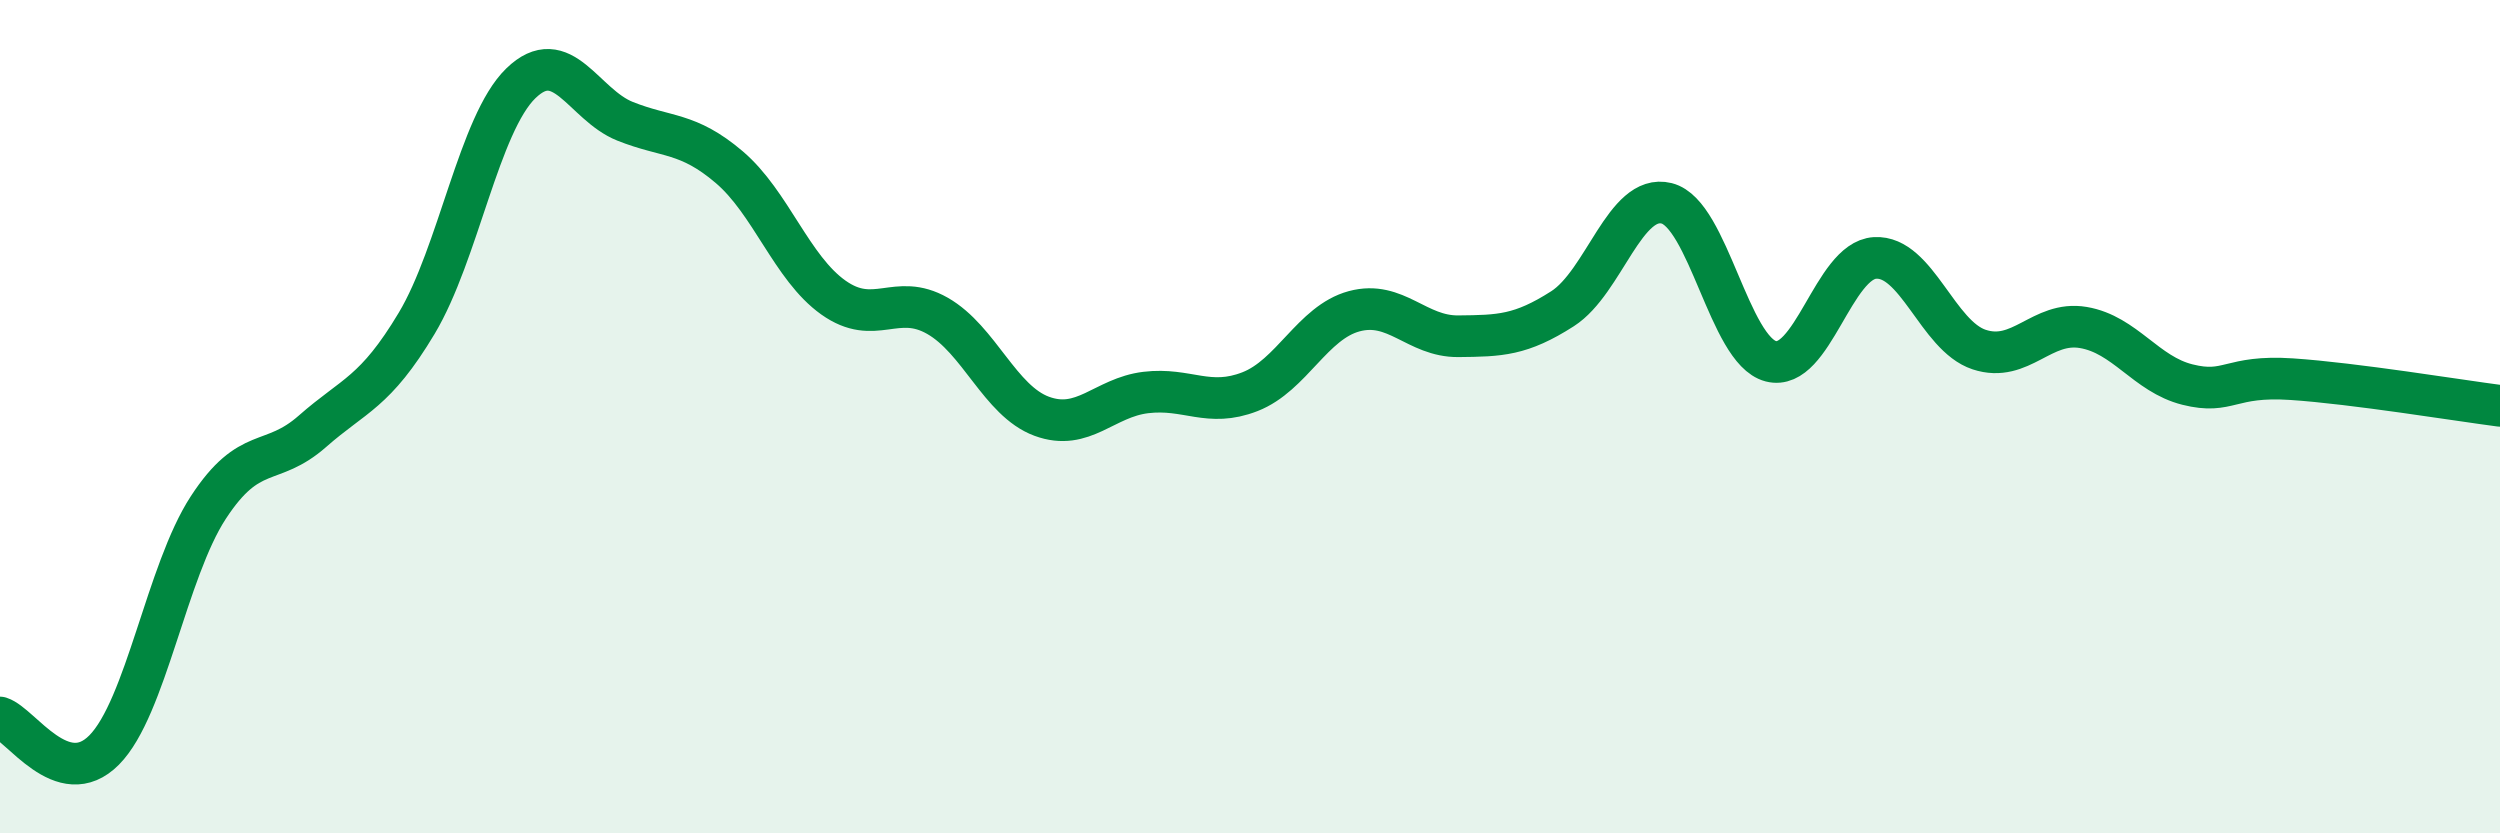
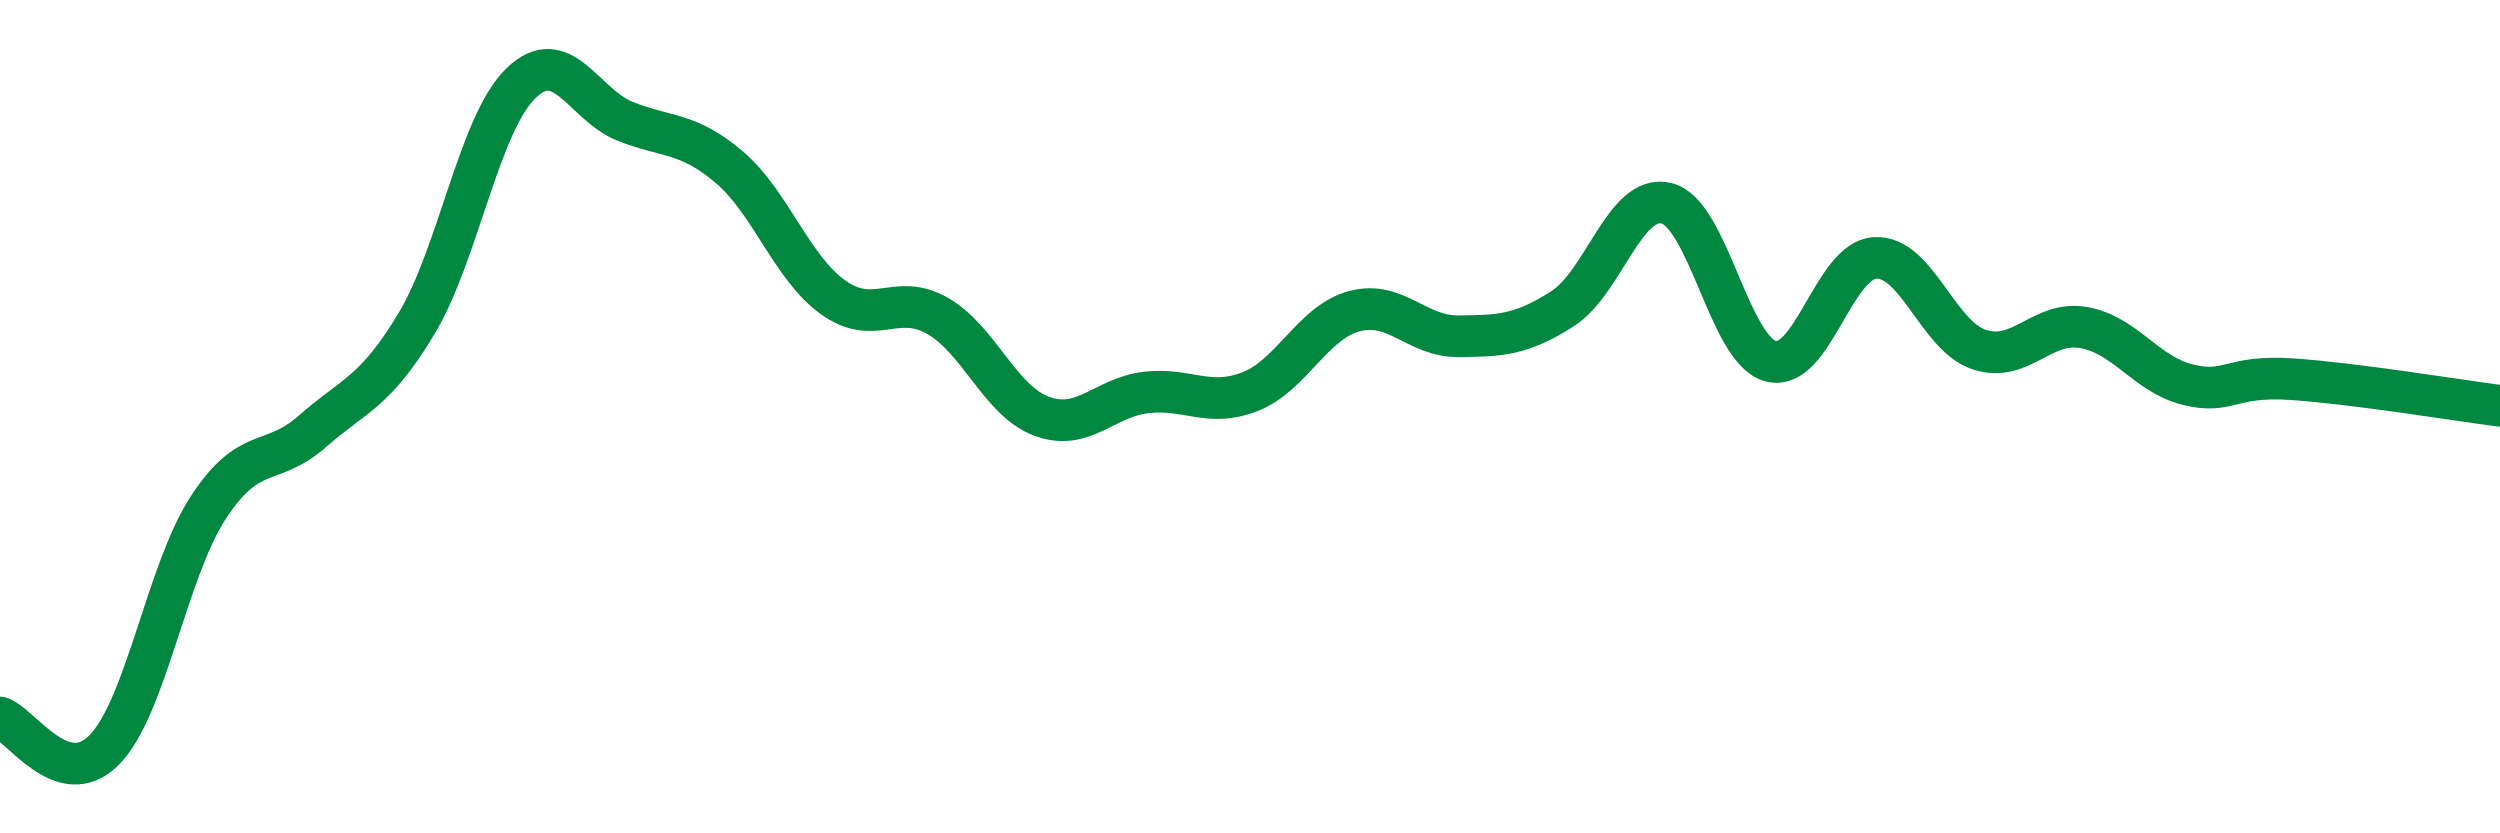
<svg xmlns="http://www.w3.org/2000/svg" width="60" height="20" viewBox="0 0 60 20">
-   <path d="M 0,17.22 C 0.5,17.38 1.5,19.01 2.5,18 C 3.5,16.99 4,13.71 5,12.18 C 6,10.65 6.5,11.23 7.5,10.35 C 8.5,9.47 9,9.43 10,7.76 C 11,6.09 11.5,2.97 12.5,2 C 13.5,1.03 14,2.51 15,2.91 C 16,3.31 16.5,3.16 17.5,4.01 C 18.5,4.86 19,6.43 20,7.14 C 21,7.85 21.5,7.01 22.5,7.58 C 23.5,8.15 24,9.62 25,9.99 C 26,10.36 26.5,9.54 27.5,9.42 C 28.5,9.3 29,9.79 30,9.4 C 31,9.01 31.5,7.74 32.5,7.47 C 33.5,7.2 34,8.08 35,8.07 C 36,8.06 36.5,8.05 37.5,7.41 C 38.5,6.77 39,4.63 40,4.88 C 41,5.13 41.5,8.41 42.5,8.67 C 43.5,8.93 44,6.25 45,6.19 C 46,6.13 46.5,8.06 47.5,8.39 C 48.5,8.72 49,7.69 50,7.86 C 51,8.03 51.5,8.98 52.5,9.23 C 53.5,9.48 53.5,9 55,9.1 C 56.5,9.2 59,9.61 60,9.74L60 20L0 20Z" fill="#008740" opacity="0.1" stroke-linecap="round" stroke-linejoin="round" />
  <path d="M 0,17.22 C 0.5,17.38 1.5,19.01 2.5,18 C 3.5,16.99 4,13.71 5,12.18 C 6,10.65 6.5,11.23 7.5,10.35 C 8.5,9.47 9,9.43 10,7.76 C 11,6.09 11.5,2.97 12.5,2 C 13.5,1.03 14,2.51 15,2.91 C 16,3.31 16.5,3.16 17.5,4.01 C 18.5,4.86 19,6.43 20,7.14 C 21,7.85 21.5,7.01 22.5,7.58 C 23.5,8.15 24,9.62 25,9.99 C 26,10.36 26.5,9.54 27.5,9.42 C 28.5,9.3 29,9.79 30,9.4 C 31,9.01 31.5,7.74 32.5,7.47 C 33.5,7.2 34,8.08 35,8.07 C 36,8.06 36.5,8.05 37.5,7.41 C 38.5,6.77 39,4.63 40,4.88 C 41,5.13 41.5,8.41 42.5,8.67 C 43.5,8.93 44,6.25 45,6.19 C 46,6.13 46.5,8.06 47.5,8.39 C 48.5,8.72 49,7.69 50,7.86 C 51,8.03 51.5,8.98 52.5,9.23 C 53.5,9.48 53.5,9 55,9.1 C 56.5,9.2 59,9.61 60,9.74" stroke="#008740" stroke-width="1" fill="none" stroke-linecap="round" stroke-linejoin="round" />
</svg>